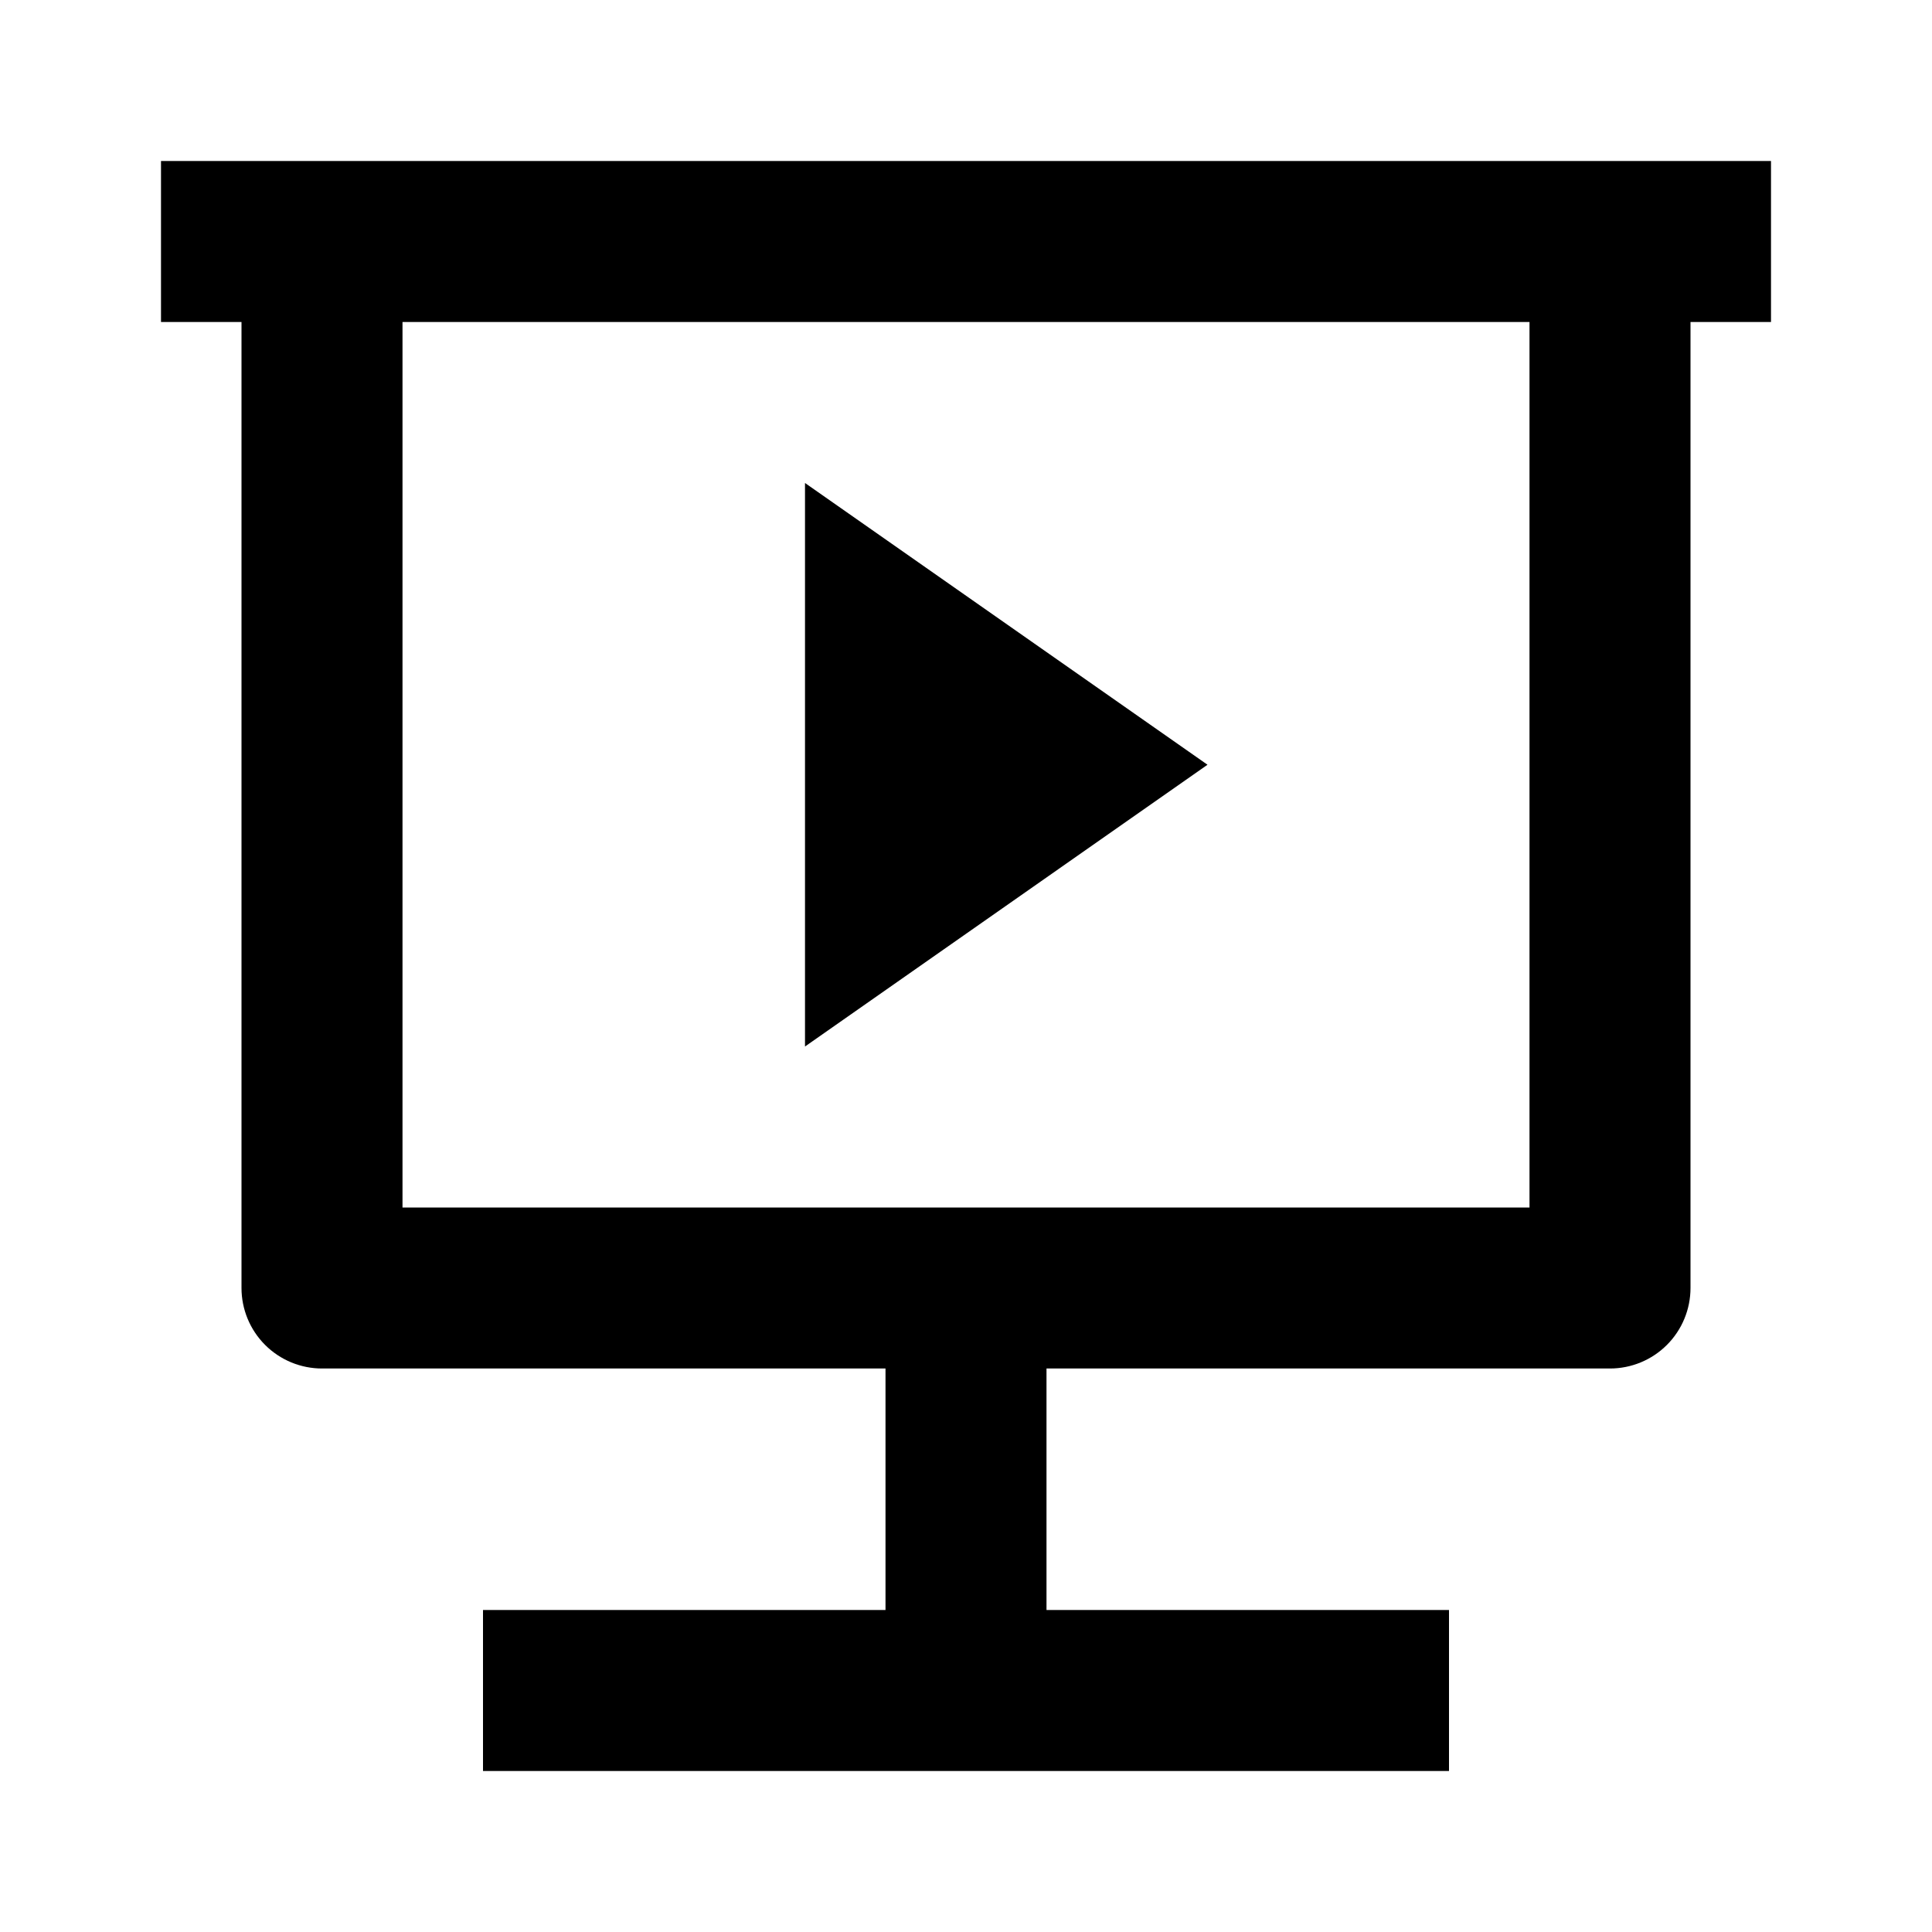
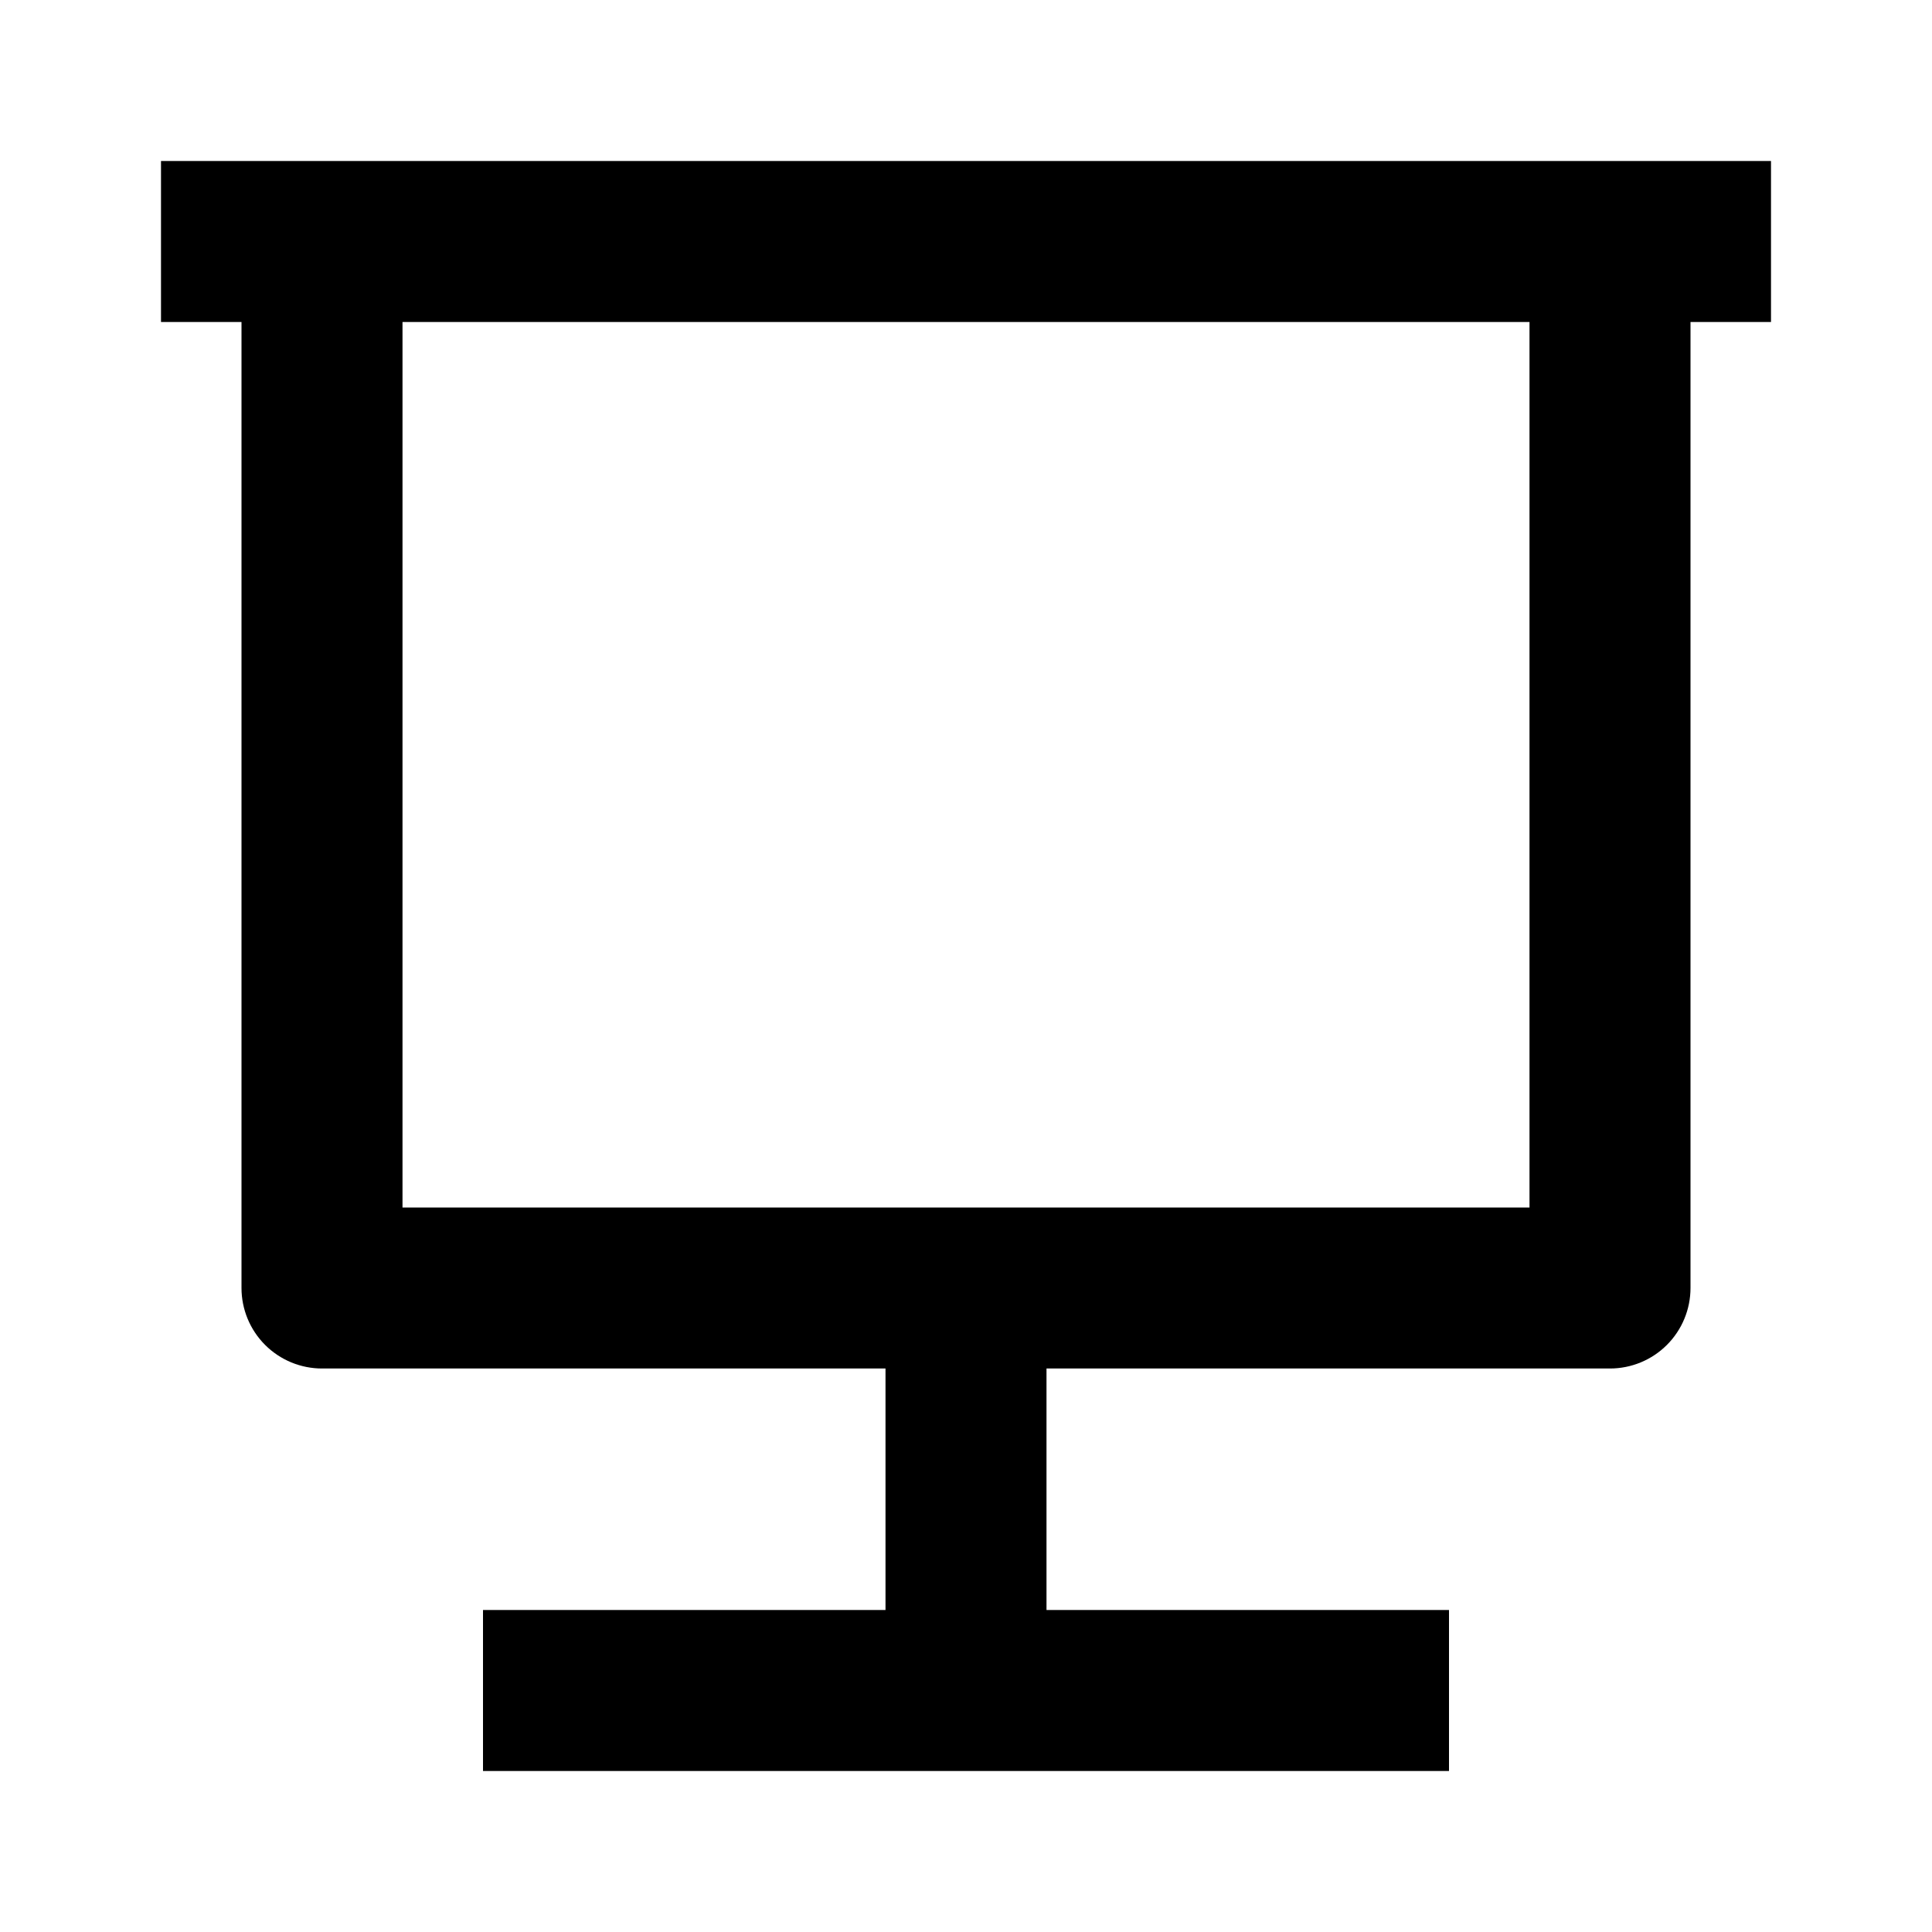
<svg xmlns="http://www.w3.org/2000/svg" width="48" height="48" viewBox="0 0 48 48" fill="none">
-   <path d="M26 34V40H36V44H12V40H22V34H8C7.47 34 6.961 33.789 6.586 33.414C6.211 33.039 6 32.53 6 32V8H4V4H44V8H42V32C42 32.53 41.789 33.039 41.414 33.414C41.039 33.789 40.53 34 40 34H26ZM10 30H38V8H10V30ZM20 12L30 19L20 26V12Z" fill="black" />
+   <path d="M26 34V40H36V44H12V40H22V34H8C7.47 34 6.961 33.789 6.586 33.414C6.211 33.039 6 32.53 6 32V8H4V4H44V8H42V32C42 32.53 41.789 33.039 41.414 33.414C41.039 33.789 40.53 34 40 34H26ZM10 30H38V8H10V30ZM20 12L20 26V12Z" fill="black" />
</svg>